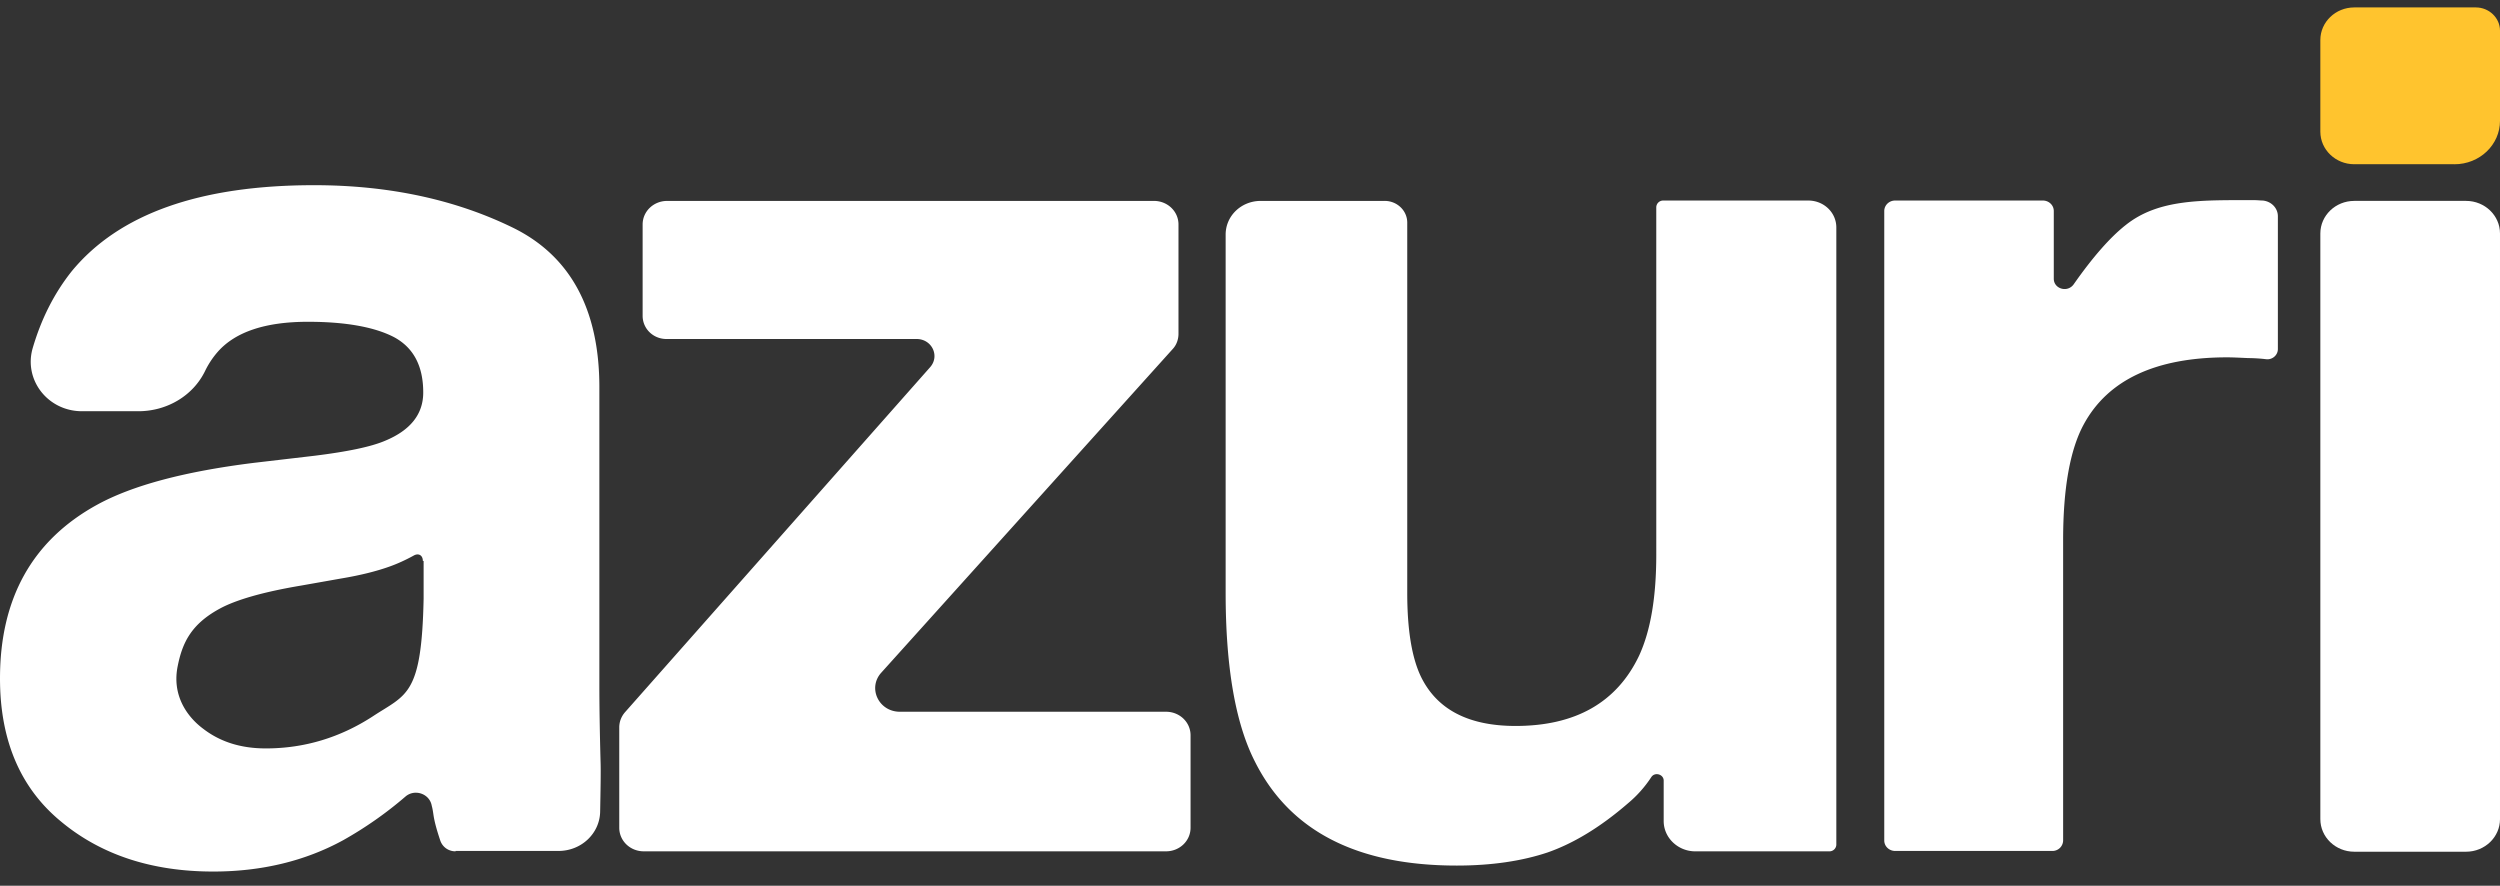
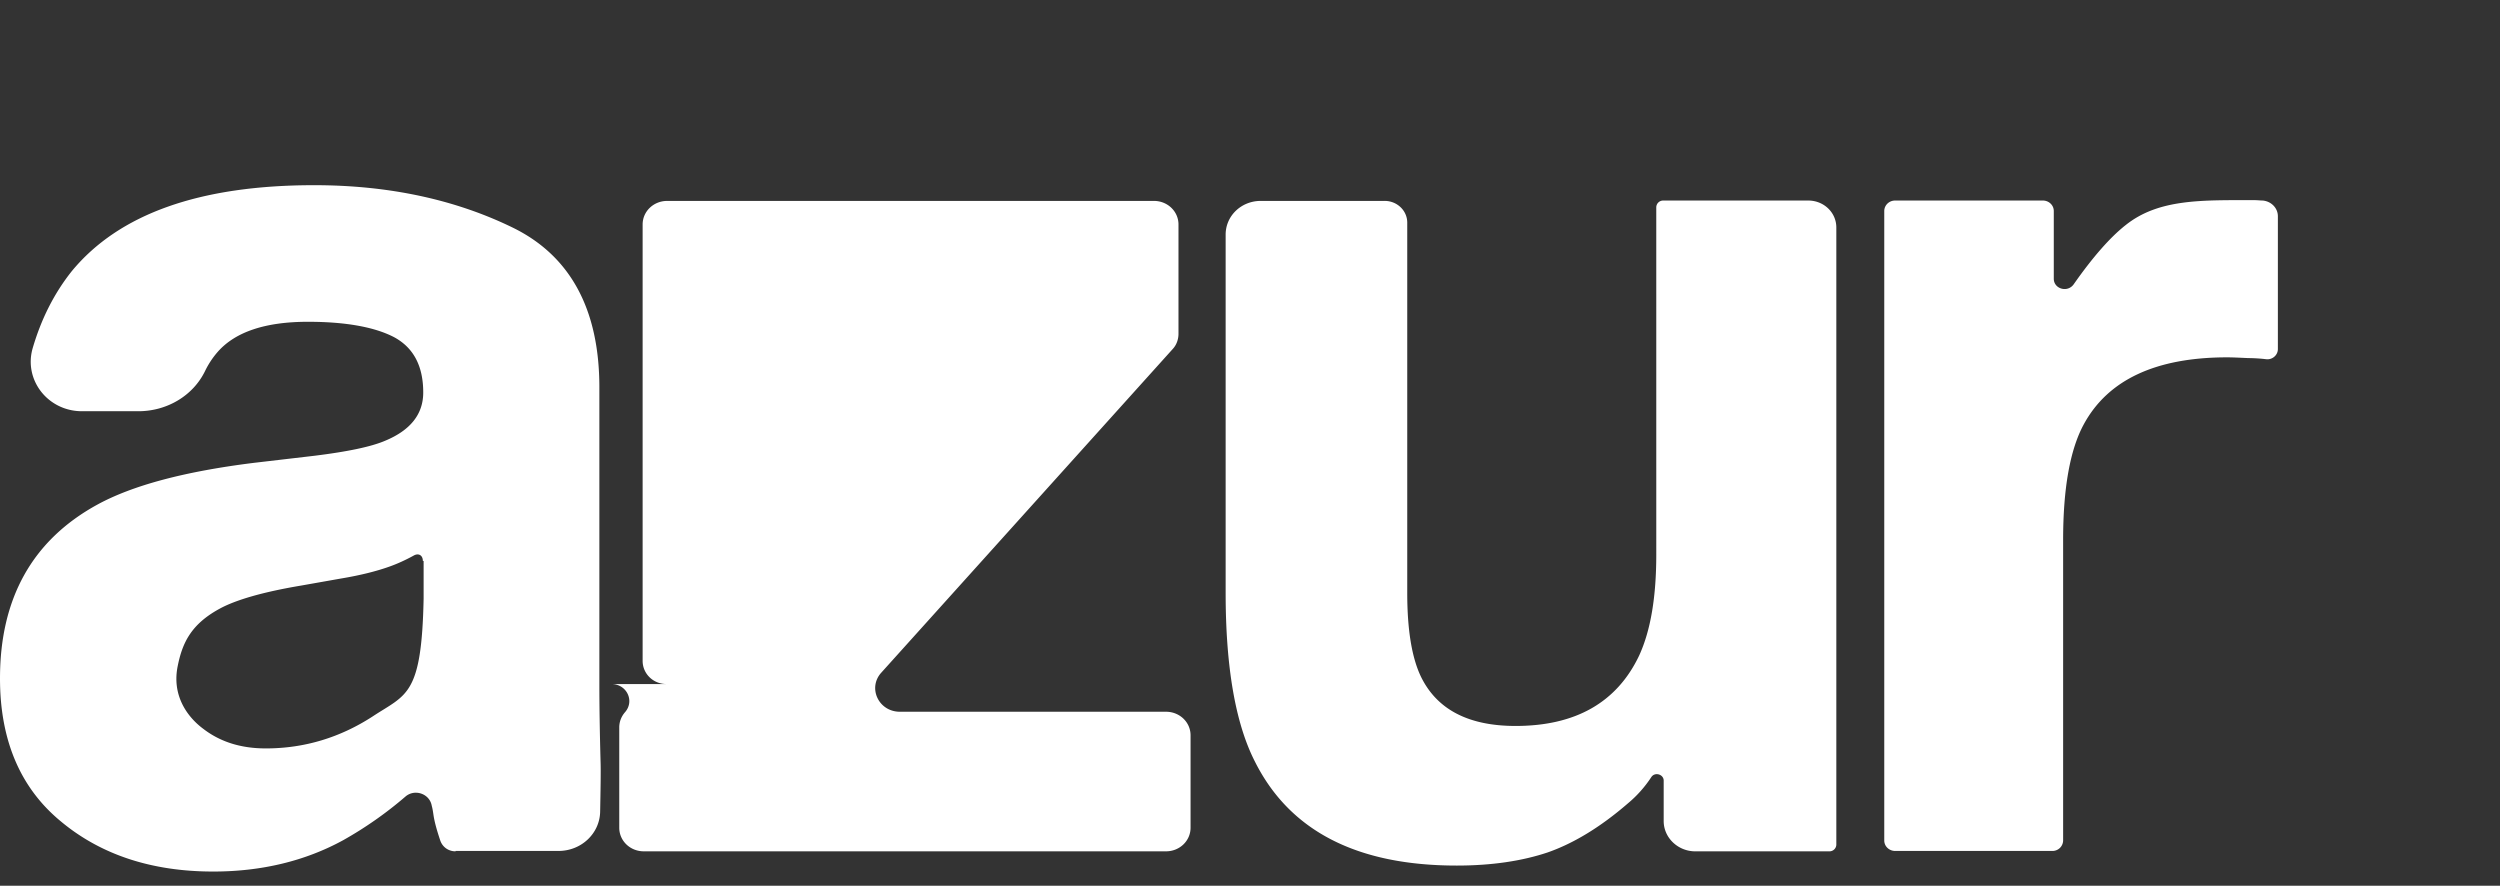
<svg xmlns="http://www.w3.org/2000/svg" width="175" height="62" fill="none">
  <rect width="100%" height="100%" fill="#333333" stroke="none" />
-   <path d="M29.599 39.264c0-.392-.3-.576-.655-.366-.573.314-1.146.576-1.746.786-.818.288-1.91.576-3.328.812l-2.81.497c-2.646.446-4.556.996-5.701 1.625-1.965 1.074-2.592 2.357-2.92 4.008-.409 1.99.6 3.51 1.801 4.4 1.2.918 2.646 1.363 4.365 1.363 2.7 0 5.21-.76 7.502-2.253 2.346-1.546 3.41-1.415 3.546-8.226v-2.645H29.6zm2.291 20.329c-.49 0-.9-.288-1.064-.734-.218-.654-.409-1.283-.49-1.86-.028-.183-.055-.392-.11-.576-.136-.864-1.2-1.231-1.855-.655a26.801 26.801 0 01-4.337 3.04c-2.674 1.466-5.73 2.2-9.112 2.2-4.31 0-7.884-1.18-10.694-3.537C1.418 55.14 0 51.813 0 47.491c0-5.607 2.264-9.667 6.793-12.156 2.482-1.362 6.138-2.331 10.966-2.934l4.256-.498c2.319-.288 3.955-.628 4.938-1.048 1.773-.733 2.673-1.86 2.673-3.379 0-1.86-.682-3.143-2.046-3.877-1.364-.707-3.383-1.074-6.029-1.074-2.973 0-5.074.707-6.302 2.096a5.997 5.997 0 00-.9 1.362c-.845 1.729-2.673 2.803-4.665 2.803h-3.9c-2.429.026-4.147-2.2-3.492-4.427.6-2.044 1.5-3.825 2.727-5.37 3.301-4.009 8.948-6.026 16.968-6.026 5.211 0 9.849.996 13.886 2.96 4.037 1.965 6.083 5.711 6.083 11.186v20.879c0 1.44.028 3.196.082 5.266.028.68 0 2.121-.027 3.562-.027 1.52-1.31 2.75-2.919 2.75H31.89v.027zM44.984 22.106v-6.392c0-.917.764-1.65 1.72-1.65h34.072c.954 0 1.718.733 1.718 1.65v7.65c0 .392-.136.785-.409 1.073L61.68 47.097c-.955 1.074-.164 2.725 1.31 2.725H81.62c.955 0 1.719.733 1.719 1.65v6.47c0 .917-.764 1.651-1.719 1.651H45.066c-.955 0-1.718-.734-1.718-1.65v-7.021c0-.393.136-.76.409-1.074l21.36-24.153c.682-.786.11-1.965-.955-1.965H46.703c-.955.026-1.719-.707-1.719-1.624zM96.925 14.063c.873 0 1.582.681 1.582 1.52v25.934c0 2.594.328 4.532.955 5.842 1.119 2.305 3.328 3.458 6.629 3.458 4.201 0 7.093-1.65 8.648-4.925.818-1.781 1.2-4.139 1.2-7.073V14.51a.48.48 0 01.491-.472h10.148c1.092 0 1.965.838 1.965 1.886v43.198a.48.48 0 01-.491.472h-9.385c-1.2 0-2.209-.943-2.209-2.122v-2.83c0-.444-.628-.628-.873-.235a8.311 8.311 0 01-1.637 1.834c-1.937 1.676-3.819 2.803-5.62 3.432-1.8.602-3.928.917-6.356.917-7.01 0-11.703-2.437-14.13-7.283-1.365-2.672-2.047-6.628-2.047-11.815v-25.07c0-1.31 1.091-2.358 2.455-2.358h8.675zM158.387 14.037c.6.053 1.064.524 1.064 1.1v9.3c0 .42-.382.76-.819.708a11.153 11.153 0 00-1.255-.079c-.6-.026-1.091-.052-1.473-.052-4.992 0-8.347 1.571-10.039 4.689-.955 1.755-1.446 4.453-1.446 8.095v21.035a.747.747 0 01-.763.734h-10.994c-.409 0-.764-.315-.764-.734V14.771c0-.393.327-.734.764-.734h10.339c.409 0 .764.315.764.734v4.741c0 .708.954.996 1.391.393 1.337-1.912 2.564-3.3 3.628-4.139 2.319-1.86 5.347-1.755 9.057-1.755.191 0 .382.026.546.026z" fill="#fff" />
-   <path d="M171.808 11.496h-7.011c-1.309 0-2.373-1.021-2.373-2.279V2.8c0-1.257 1.064-2.28 2.373-2.28h8.512c.927 0 1.691.734 1.691 1.625v6.313c0 1.677-1.418 3.04-3.192 3.04z" fill="#FFC42E" />
-   <path d="M164.797 14.063h7.83c1.309 0 2.373 1.022 2.373 2.28V57.34c0 1.258-1.064 2.28-2.373 2.28h-7.83c-1.309 0-2.373-1.022-2.373-2.28V16.342c0-1.257 1.064-2.279 2.373-2.279z" fill="#fff" />
+   <path d="M29.599 39.264c0-.392-.3-.576-.655-.366-.573.314-1.146.576-1.746.786-.818.288-1.91.576-3.328.812l-2.81.497c-2.646.446-4.556.996-5.701 1.625-1.965 1.074-2.592 2.357-2.92 4.008-.409 1.99.6 3.51 1.801 4.4 1.2.918 2.646 1.363 4.365 1.363 2.7 0 5.21-.76 7.502-2.253 2.346-1.546 3.41-1.415 3.546-8.226v-2.645H29.6zm2.291 20.329c-.49 0-.9-.288-1.064-.734-.218-.654-.409-1.283-.49-1.86-.028-.183-.055-.392-.11-.576-.136-.864-1.2-1.231-1.855-.655a26.801 26.801 0 01-4.337 3.04c-2.674 1.466-5.73 2.2-9.112 2.2-4.31 0-7.884-1.18-10.694-3.537C1.418 55.14 0 51.813 0 47.491c0-5.607 2.264-9.667 6.793-12.156 2.482-1.362 6.138-2.331 10.966-2.934l4.256-.498c2.319-.288 3.955-.628 4.938-1.048 1.773-.733 2.673-1.86 2.673-3.379 0-1.86-.682-3.143-2.046-3.877-1.364-.707-3.383-1.074-6.029-1.074-2.973 0-5.074.707-6.302 2.096a5.997 5.997 0 00-.9 1.362c-.845 1.729-2.673 2.803-4.665 2.803h-3.9c-2.429.026-4.147-2.2-3.492-4.427.6-2.044 1.5-3.825 2.727-5.37 3.301-4.009 8.948-6.026 16.968-6.026 5.211 0 9.849.996 13.886 2.96 4.037 1.965 6.083 5.711 6.083 11.186v20.879c0 1.44.028 3.196.082 5.266.028.68 0 2.121-.027 3.562-.027 1.52-1.31 2.75-2.919 2.75H31.89v.027zM44.984 22.106v-6.392c0-.917.764-1.65 1.72-1.65h34.072c.954 0 1.718.733 1.718 1.65v7.65c0 .392-.136.785-.409 1.073L61.68 47.097c-.955 1.074-.164 2.725 1.31 2.725H81.62c.955 0 1.719.733 1.719 1.65v6.47c0 .917-.764 1.651-1.719 1.651H45.066c-.955 0-1.718-.734-1.718-1.65v-7.021c0-.393.136-.76.409-1.074c.682-.786.11-1.965-.955-1.965H46.703c-.955.026-1.719-.707-1.719-1.624zM96.925 14.063c.873 0 1.582.681 1.582 1.52v25.934c0 2.594.328 4.532.955 5.842 1.119 2.305 3.328 3.458 6.629 3.458 4.201 0 7.093-1.65 8.648-4.925.818-1.781 1.2-4.139 1.2-7.073V14.51a.48.48 0 01.491-.472h10.148c1.092 0 1.965.838 1.965 1.886v43.198a.48.48 0 01-.491.472h-9.385c-1.2 0-2.209-.943-2.209-2.122v-2.83c0-.444-.628-.628-.873-.235a8.311 8.311 0 01-1.637 1.834c-1.937 1.676-3.819 2.803-5.62 3.432-1.8.602-3.928.917-6.356.917-7.01 0-11.703-2.437-14.13-7.283-1.365-2.672-2.047-6.628-2.047-11.815v-25.07c0-1.31 1.091-2.358 2.455-2.358h8.675zM158.387 14.037c.6.053 1.064.524 1.064 1.1v9.3c0 .42-.382.76-.819.708a11.153 11.153 0 00-1.255-.079c-.6-.026-1.091-.052-1.473-.052-4.992 0-8.347 1.571-10.039 4.689-.955 1.755-1.446 4.453-1.446 8.095v21.035a.747.747 0 01-.763.734h-10.994c-.409 0-.764-.315-.764-.734V14.771c0-.393.327-.734.764-.734h10.339c.409 0 .764.315.764.734v4.741c0 .708.954.996 1.391.393 1.337-1.912 2.564-3.3 3.628-4.139 2.319-1.86 5.347-1.755 9.057-1.755.191 0 .382.026.546.026z" fill="#fff" />
</svg>